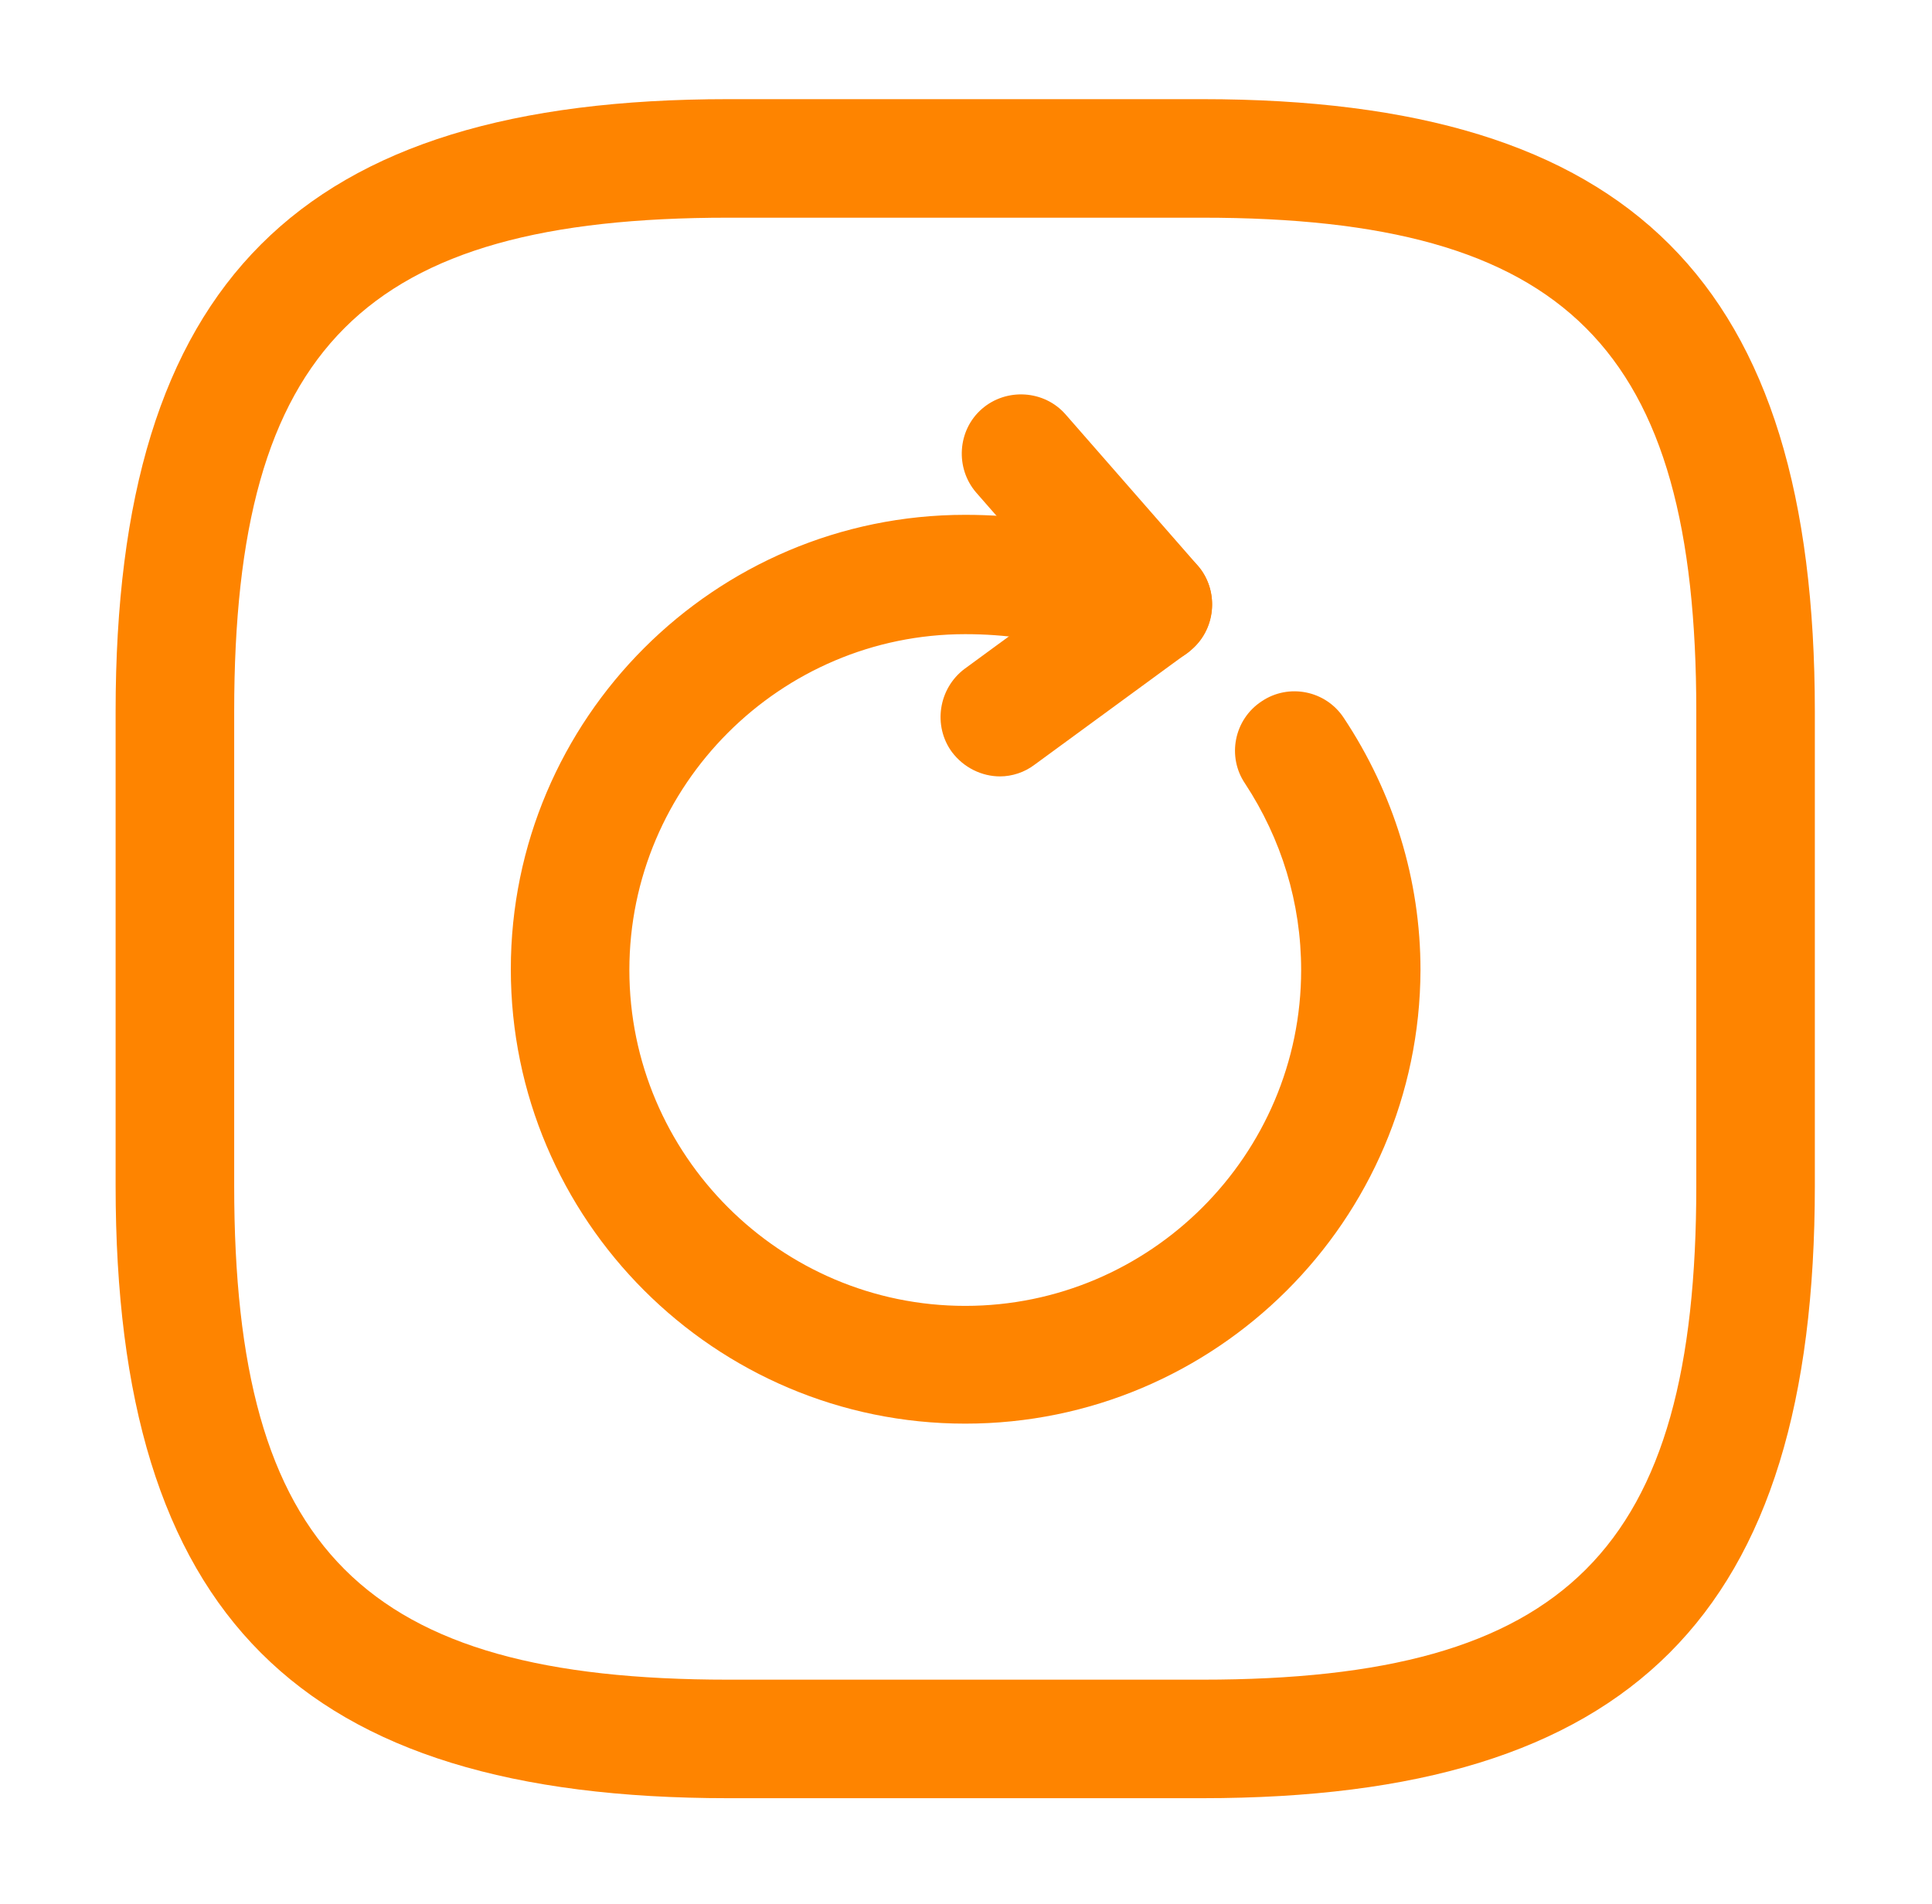
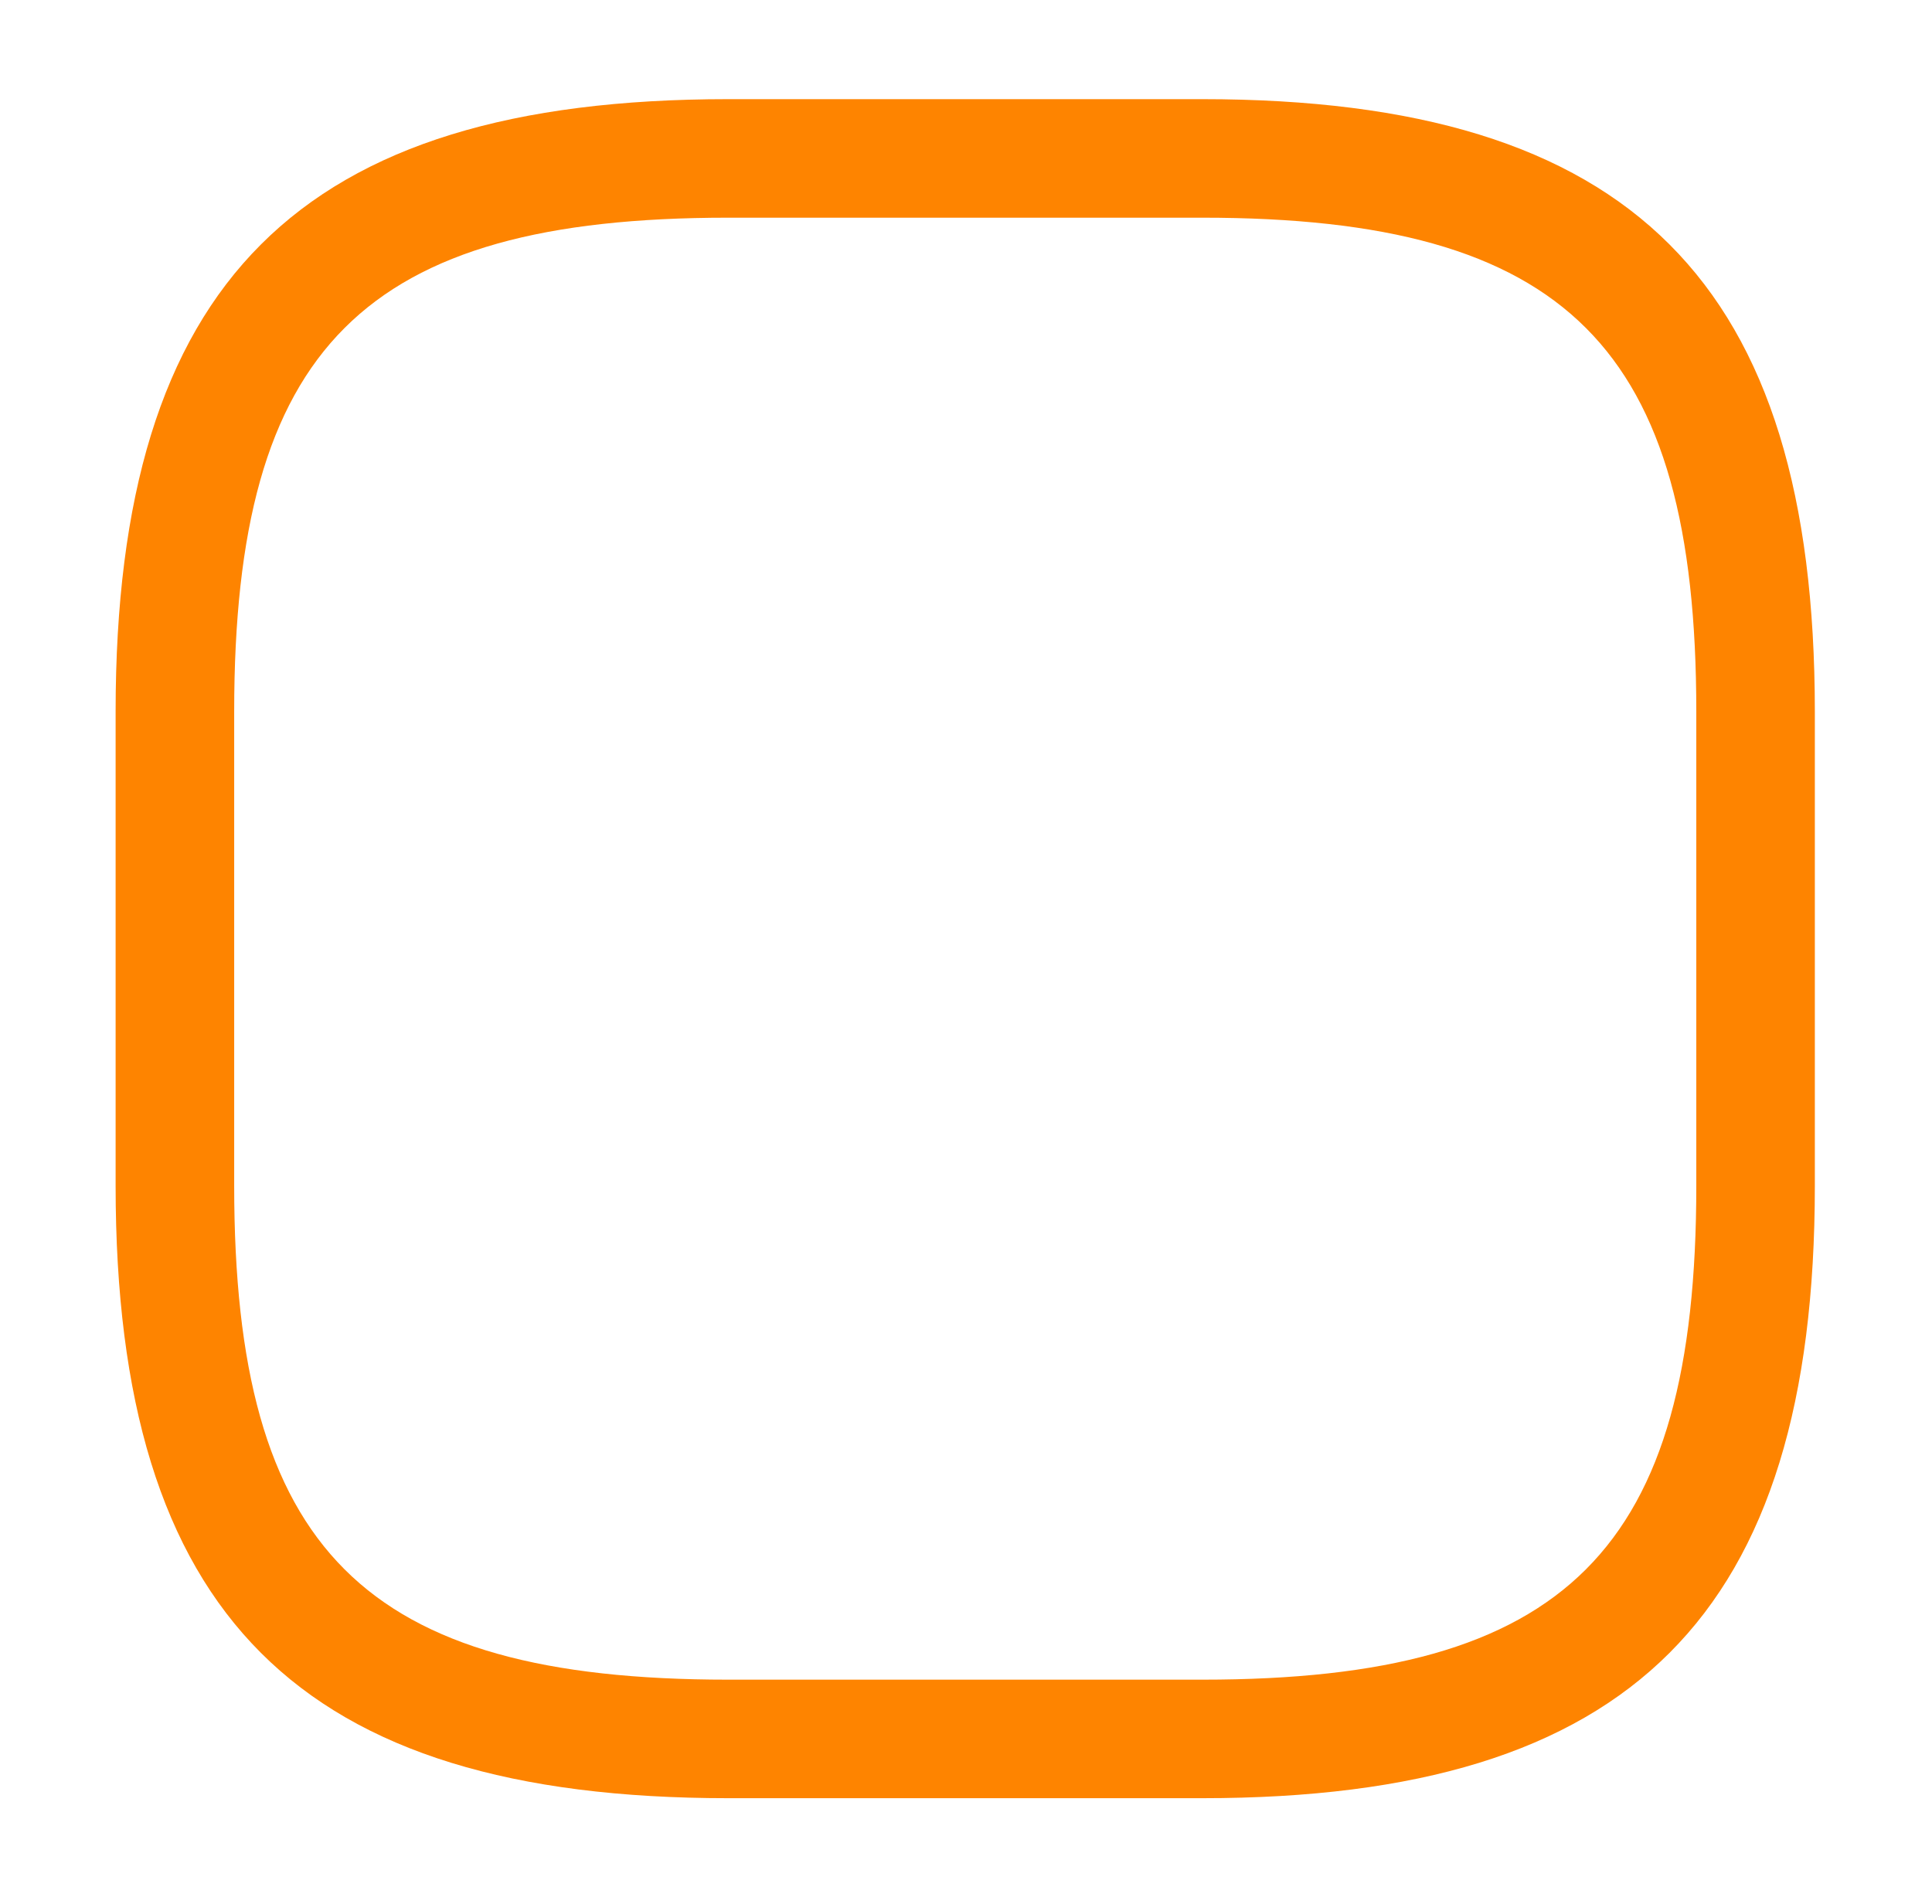
<svg xmlns="http://www.w3.org/2000/svg" width="70" height="69" viewBox="0 0 70 69" fill="none">
  <path d="M43.563 65.158H26.382C10.833 65.158 4.189 58.515 4.189 42.966V25.785C4.189 10.236 10.833 3.593 26.382 3.593H43.563C59.111 3.593 65.755 10.236 65.755 25.785V42.966C65.755 58.515 59.111 65.158 43.563 65.158ZM26.382 7.888C13.181 7.888 8.485 12.584 8.485 25.785V42.966C8.485 56.167 13.181 60.863 26.382 60.863H43.563C56.764 60.863 61.46 56.167 61.46 42.966V25.785C61.46 12.584 56.764 7.888 43.563 7.888H26.382Z" fill="#FE8400" />
-   <path d="M34.973 51.586C25.896 51.586 18.508 44.198 18.508 35.12C18.508 26.043 25.896 18.655 34.973 18.655C36.806 18.655 38.638 18.913 40.385 19.457C41.53 19.801 42.16 21.003 41.817 22.149C41.473 23.294 40.27 23.924 39.125 23.581C37.808 23.18 36.405 22.979 34.973 22.979C28.272 22.979 22.803 28.448 22.803 35.149C22.803 41.85 28.272 47.319 34.973 47.319C41.674 47.319 47.143 41.85 47.143 35.149C47.143 32.715 46.427 30.396 45.11 28.391C44.451 27.418 44.709 26.072 45.711 25.413C46.685 24.755 48.031 25.012 48.689 26.015C50.493 28.735 51.467 31.885 51.467 35.149C51.438 44.226 44.05 51.586 34.973 51.586Z" fill="#FE8400" />
-   <path d="M41.788 24.067C41.187 24.067 40.586 23.81 40.156 23.323L35.374 17.854C34.601 16.966 34.687 15.591 35.574 14.818C36.462 14.045 37.837 14.131 38.61 15.019L43.392 20.488C44.165 21.376 44.079 22.75 43.191 23.523C42.79 23.896 42.304 24.067 41.788 24.067Z" fill="#FE8400" />
-   <path d="M36.233 28.133C35.574 28.133 34.915 27.818 34.486 27.245C33.799 26.3 33.999 24.954 34.944 24.239L40.499 20.172C41.444 19.485 42.79 19.686 43.506 20.631C44.193 21.576 43.993 22.921 43.048 23.637L37.493 27.703C37.12 27.99 36.662 28.133 36.233 28.133Z" fill="#FE8400" />
</svg>